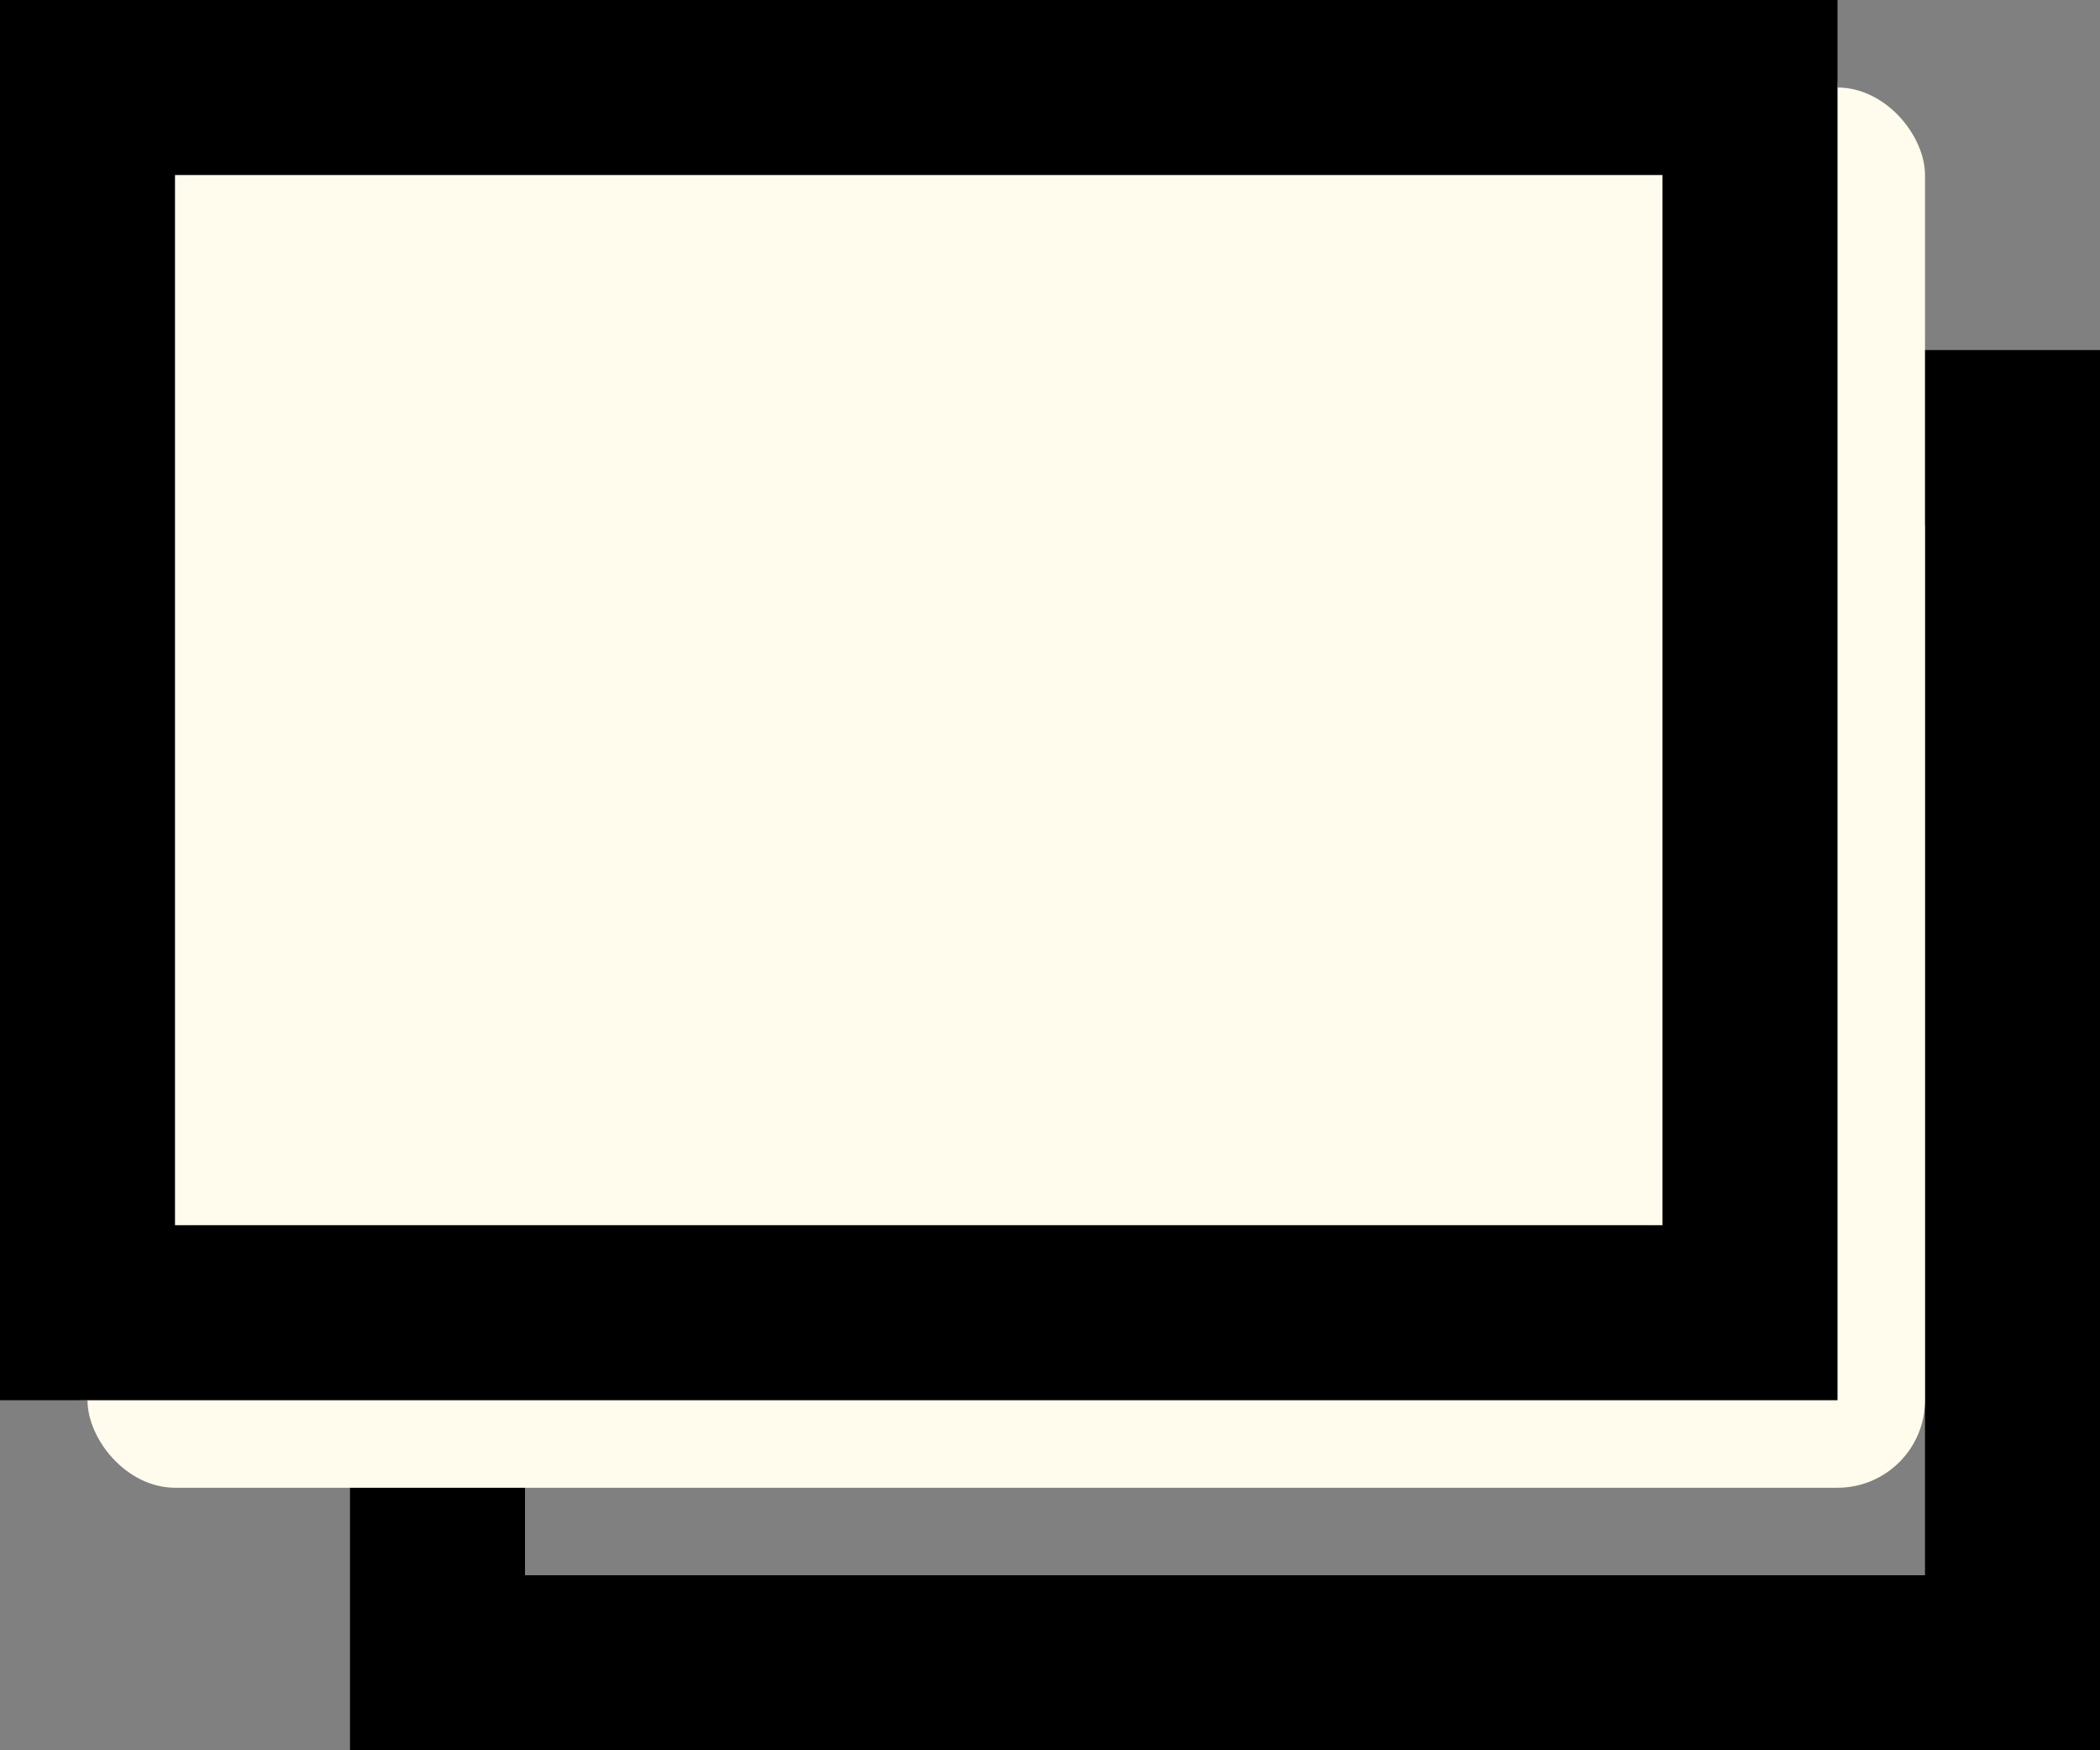
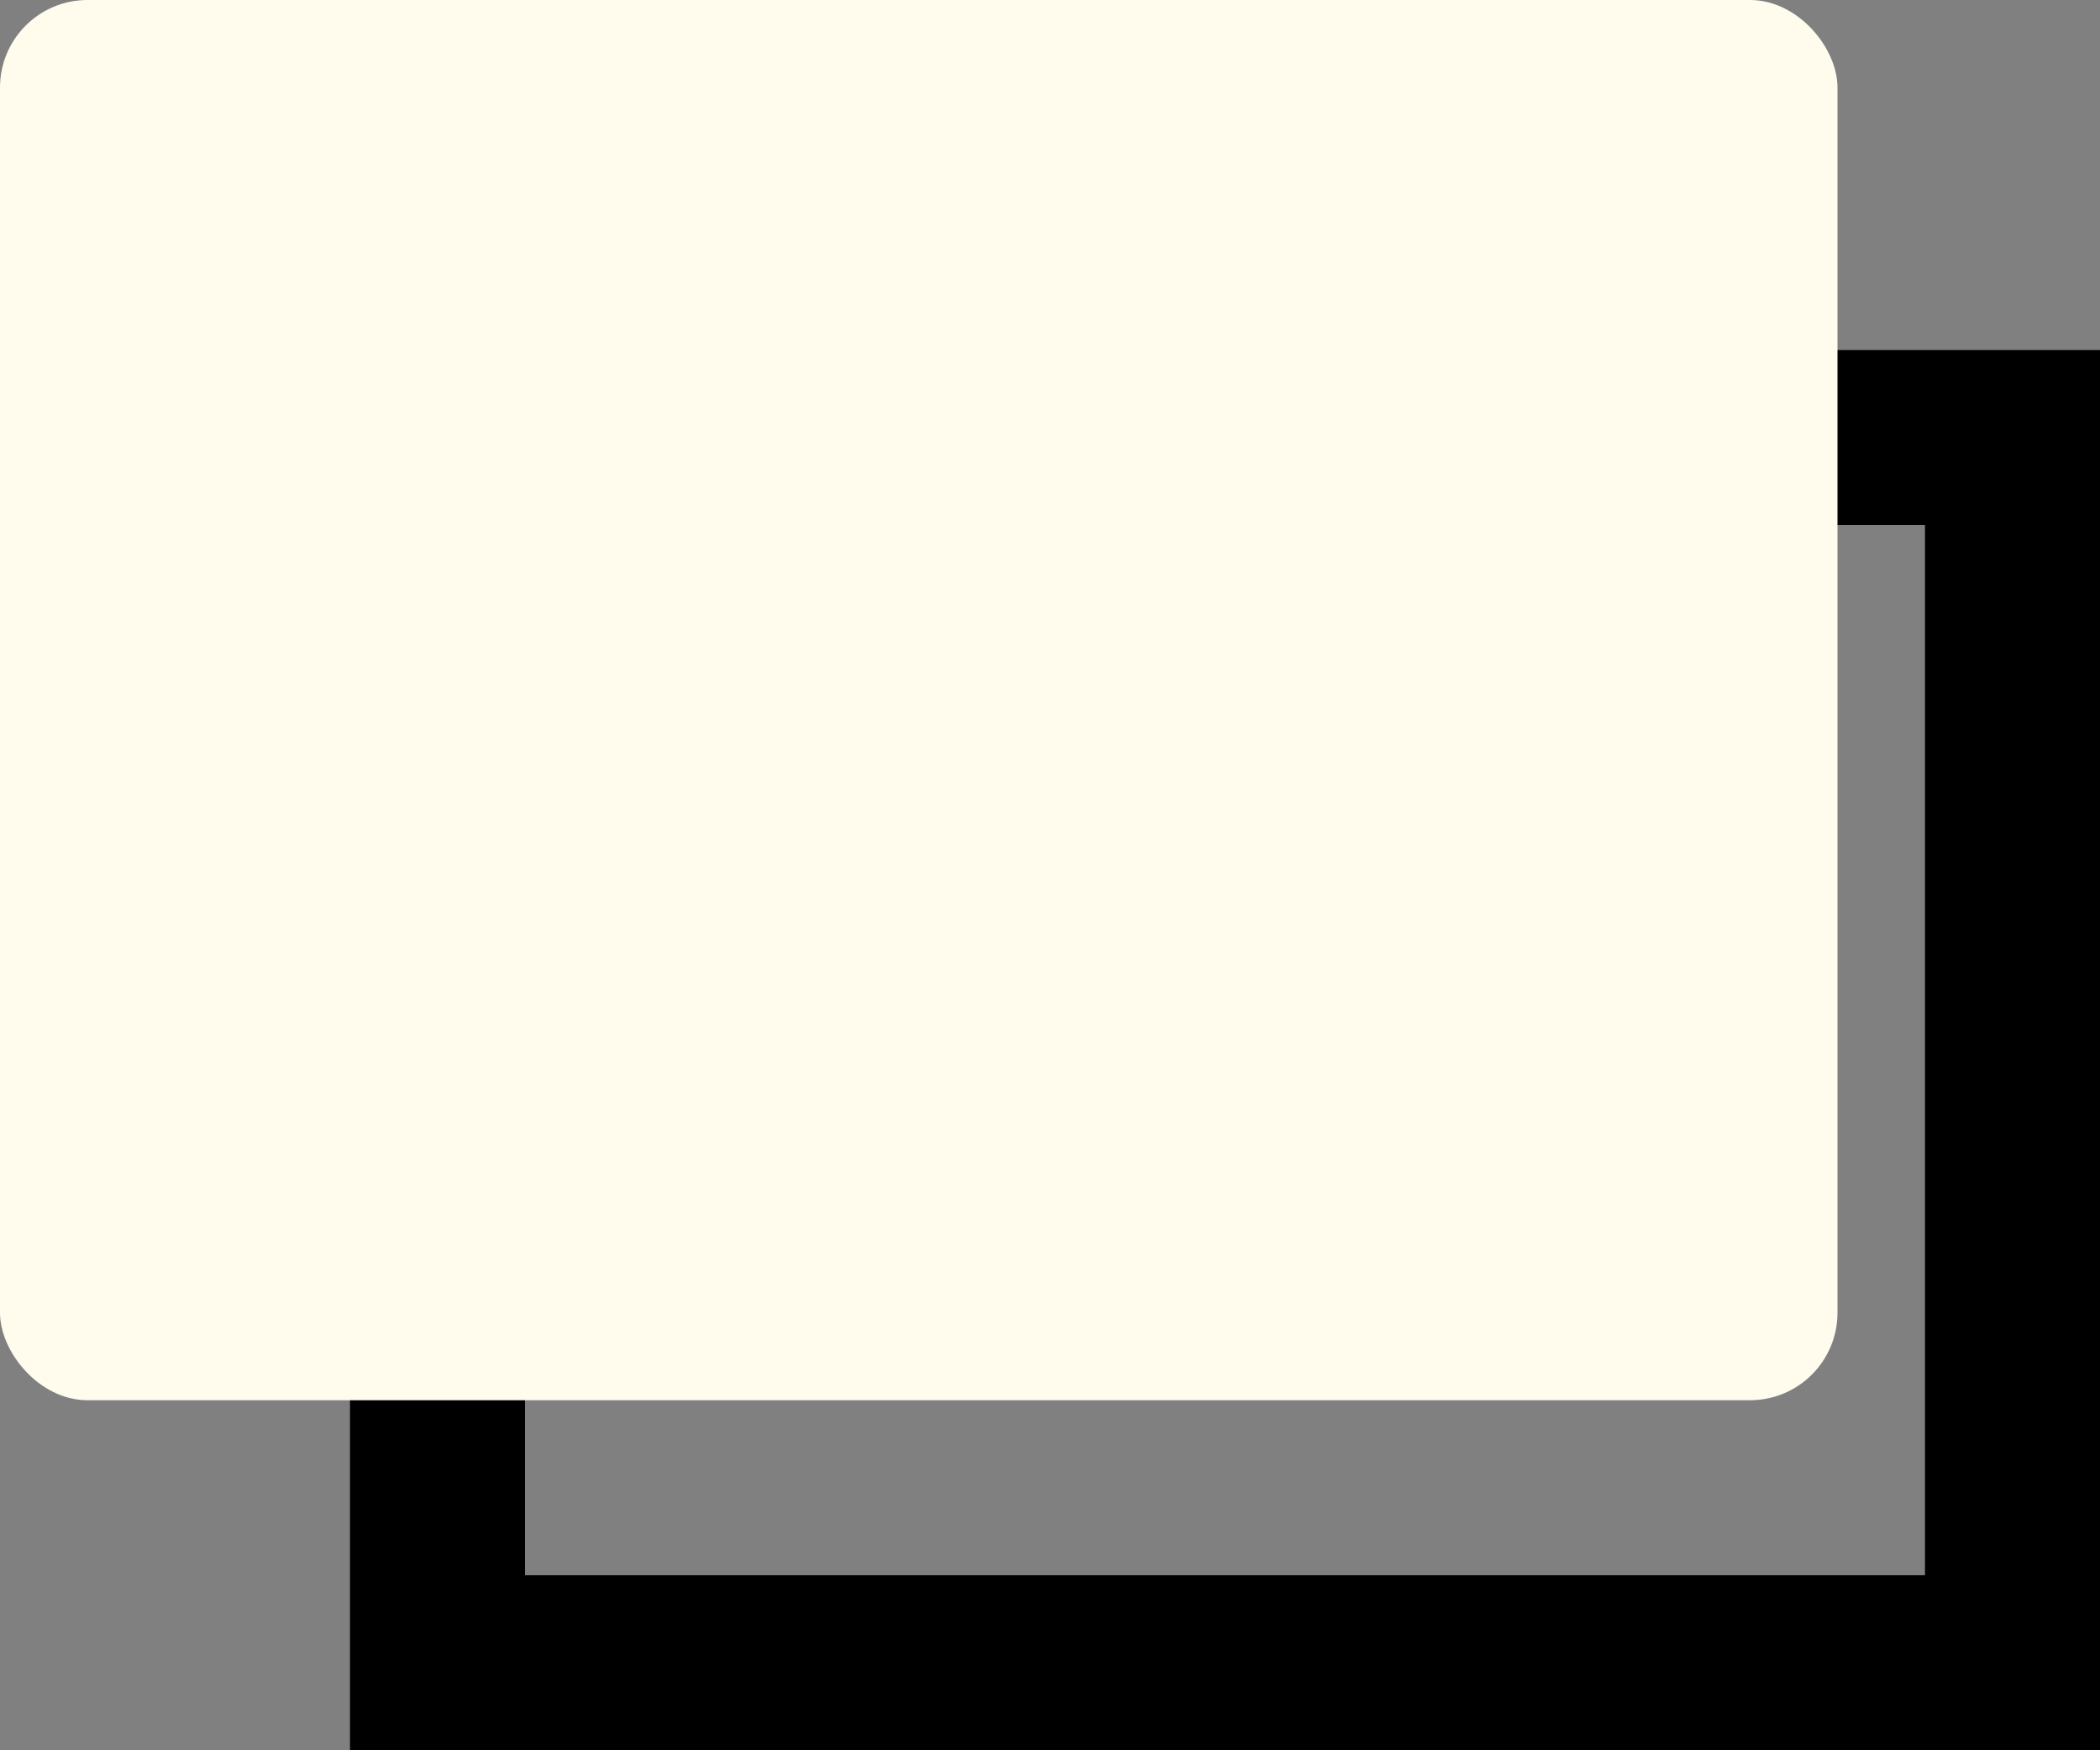
<svg xmlns="http://www.w3.org/2000/svg" width="24" height="20" viewBox="0 0 24 20">
  <rect x="0" y="0" width="24" height="20" fill="#808080" stroke="none" />
  <g id="グループ_151" data-name="グループ 151" transform="translate(3689.895 -11222.421)">
    <g id="長方形_180" data-name="長方形 180" transform="translate(-3685.895 11226.421)" fill="none" stroke="#000" stroke-width="2">
      <rect width="20" height="16" rx="1" stroke="none" />
      <rect x="1" y="1" width="18" height="14" fill="none" />
    </g>
-     <rect id="長方形_182" data-name="長方形 182" width="21" height="16" rx="1" transform="translate(-3688.895 11223.421)" fill="#fffced" />
    <g id="長方形_181" data-name="長方形 181" transform="translate(-3689.895 11222.421)" fill="#fffced" stroke="#000" stroke-width="2">
      <rect width="21" height="16" rx="1" stroke="none" />
-       <rect x="1" y="1" width="19" height="14" fill="none" />
    </g>
  </g>
</svg>